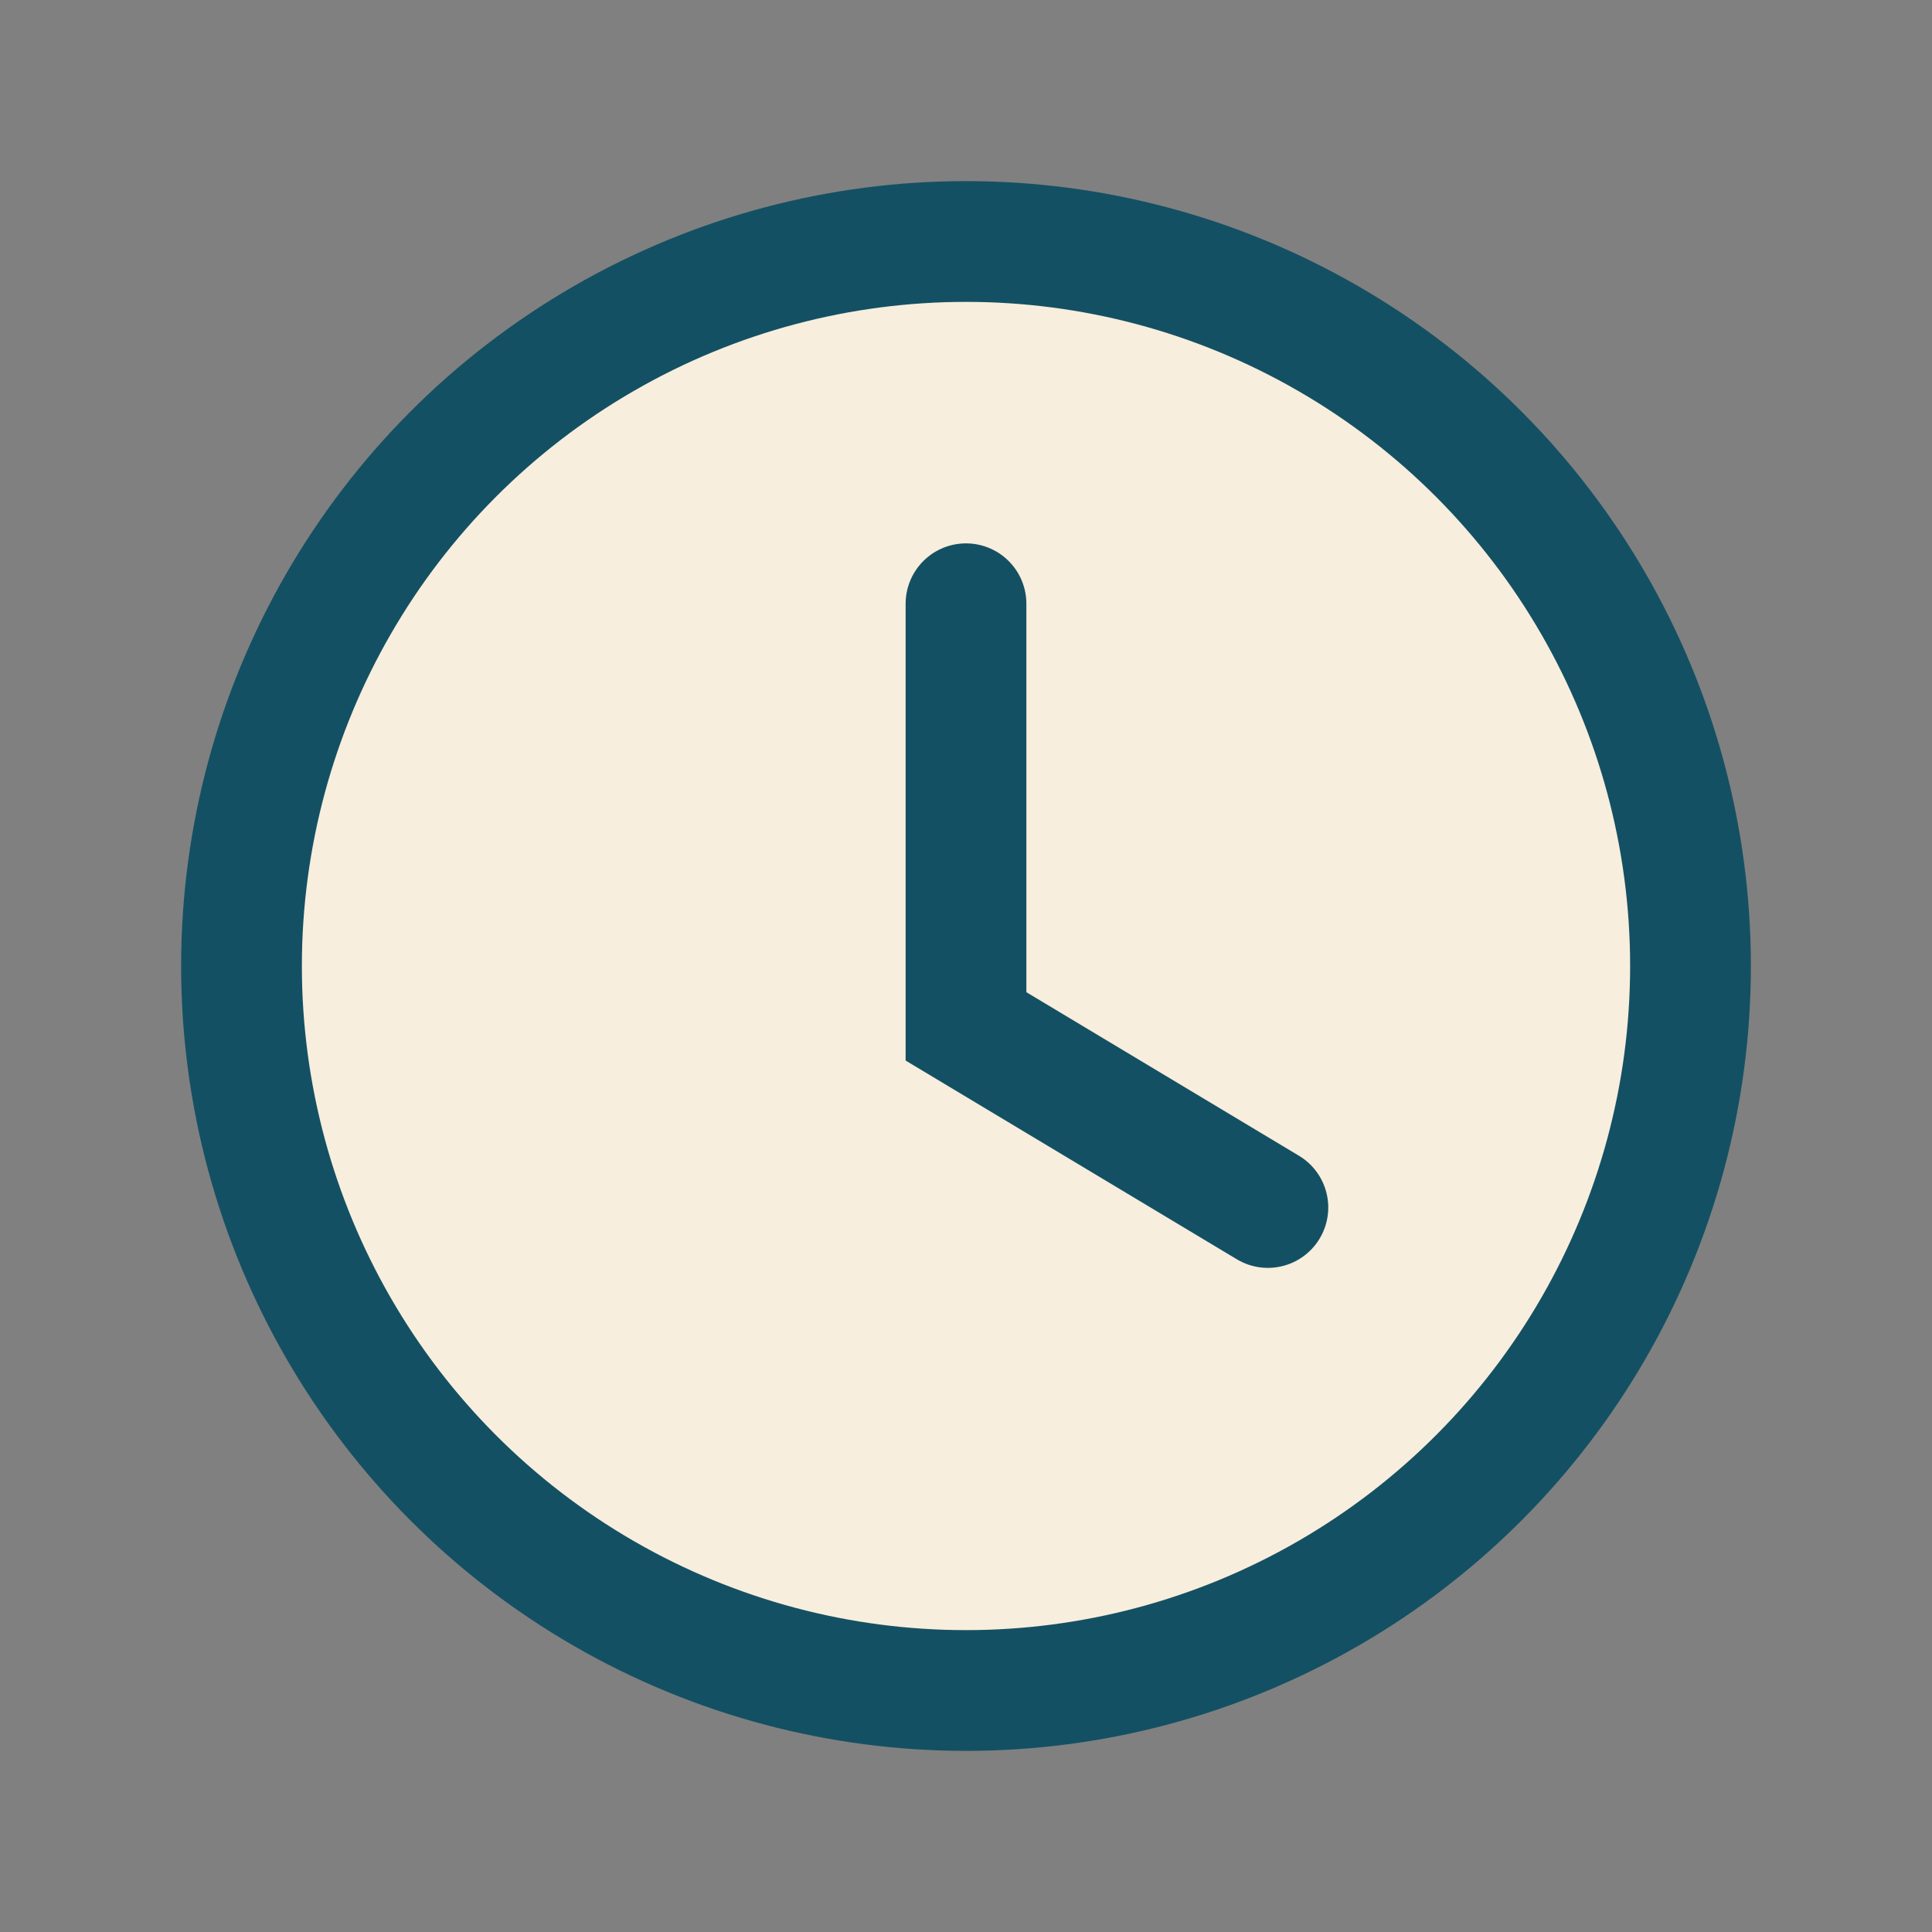
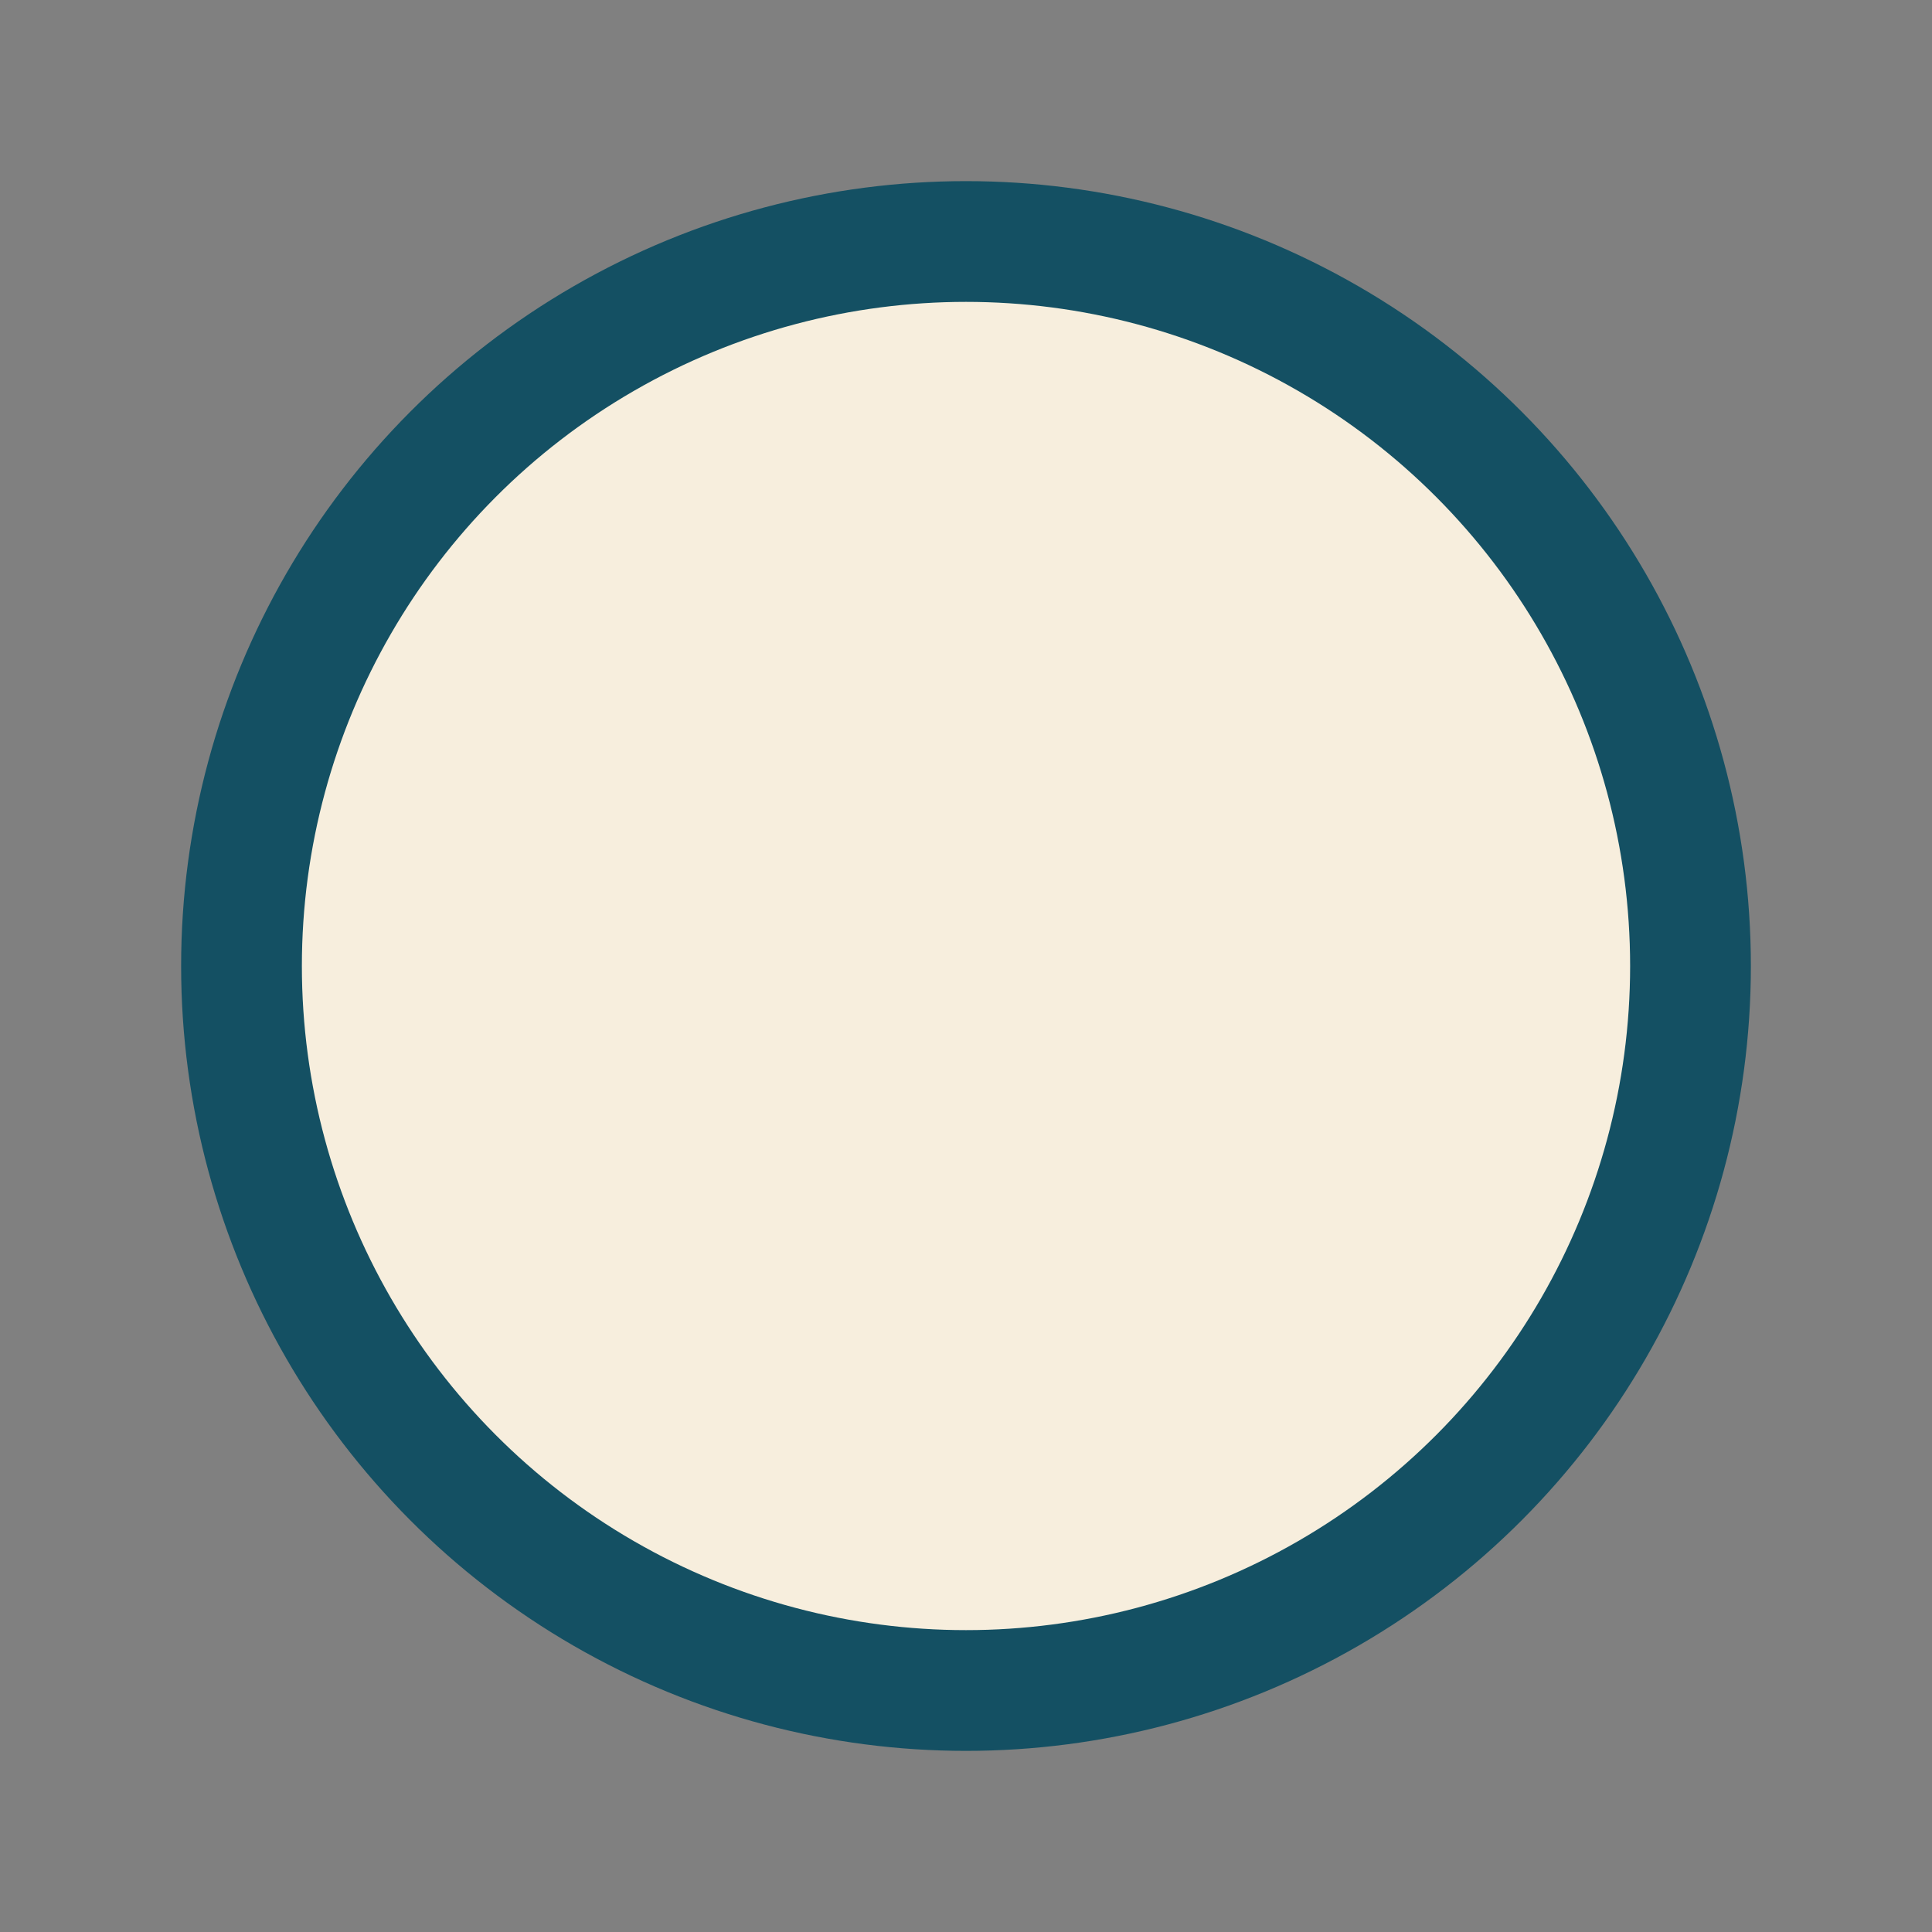
<svg xmlns="http://www.w3.org/2000/svg" width="32" height="32" viewBox="0 0 32 32">
  <rect x="0" y="0" width="32" height="32" fill="#808080" stroke="none" />
  <circle cx="16" cy="16" r="12" fill="#F7EEDD" stroke="#145063" stroke-width="2" />
-   <path d="M16 10v7l5 3" fill="none" stroke="#145063" stroke-width="2" stroke-linecap="round" />
</svg>